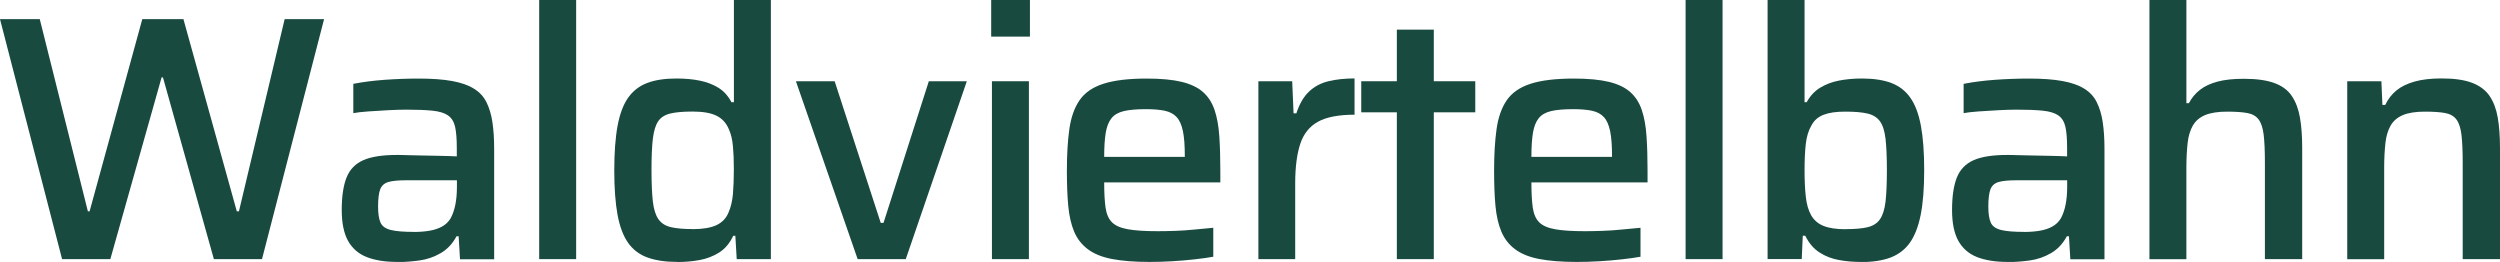
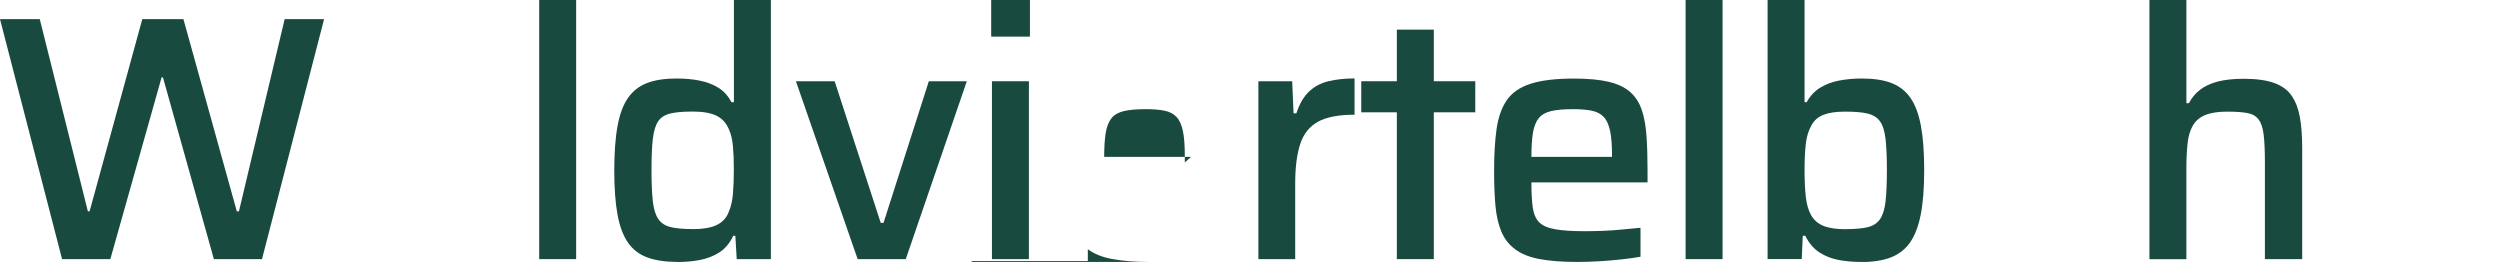
<svg xmlns="http://www.w3.org/2000/svg" id="Ebene_2" data-name="Ebene 2" viewBox="0 0 365.27 38.27">
  <defs>
    <style>
      .cls-1 {
        fill: #184a3f;
      }
    </style>
  </defs>
  <g id="Waldviertelbahn">
    <g>
      <path class="cls-1" d="M9.07,37.86L0,2.8h5.81l7.03,28.08h.25L20.79,2.8h6.01l7.8,28.08h.31l6.68-28.08h5.76l-9.07,35.06h-7.03l-7.44-26.55h-.2l-7.49,26.55h-7.03Z" />
-       <path class="cls-1" d="M58.04,38.27c-1.77,0-3.25-.24-4.46-.71-1.21-.48-2.11-1.27-2.73-2.37-.61-1.1-.92-2.61-.92-4.51,0-2,.24-3.59.71-4.76.47-1.17,1.29-2.01,2.45-2.52,1.16-.51,2.79-.76,4.89-.76.34,0,.84,0,1.5.03.66.02,1.43.03,2.29.05.87.02,1.73.03,2.6.05.87.02,1.66.04,2.37.08v-1.22c0-1.32-.08-2.36-.25-3.11-.17-.75-.52-1.3-1.04-1.66s-1.28-.59-2.27-.69-2.26-.15-3.82-.15c-.75,0-1.62.03-2.62.08-1,.05-1.98.11-2.93.18-.95.07-1.68.15-2.19.25v-4.28c1.39-.27,2.92-.47,4.59-.59,1.67-.12,3.33-.18,4.99-.18,1.94,0,3.56.12,4.87.36,1.31.24,2.37.61,3.18,1.12.82.51,1.43,1.17,1.83,1.99.41.82.7,1.79.87,2.93.17,1.14.25,2.44.25,3.9v16.1h-4.99l-.2-3.36h-.31c-.58,1.09-1.35,1.91-2.32,2.47-.97.56-2.01.92-3.13,1.07s-2.19.23-3.21.23ZM60.44,33.89c.85,0,1.62-.06,2.32-.18.7-.12,1.31-.32,1.83-.61.53-.29.94-.69,1.25-1.2.31-.58.54-1.24.69-1.99.15-.75.23-1.63.23-2.65v-.92h-7.44c-1.12,0-1.98.08-2.57.25-.59.17-.99.53-1.2,1.07-.2.54-.31,1.38-.31,2.5,0,1.05.12,1.84.36,2.37.24.53.74.88,1.5,1.07.76.19,1.88.28,3.34.28Z" />
      <path class="cls-1" d="M78.78,37.86V0h5.4v37.86h-5.4Z" />
      <path class="cls-1" d="M99.01,38.27c-1.73,0-3.19-.21-4.38-.64-1.19-.42-2.14-1.14-2.85-2.14-.71-1-1.23-2.37-1.55-4.1-.32-1.73-.48-3.89-.48-6.47s.16-4.79.48-6.52.83-3.1,1.53-4.1c.7-1,1.62-1.72,2.78-2.17,1.15-.44,2.58-.66,4.28-.66,1.26,0,2.4.1,3.41.31,1.02.2,1.93.55,2.73,1.04.8.49,1.43,1.2,1.91,2.11h.36V0h5.4v37.86h-4.99l-.2-3.41h-.31c-.51,1.09-1.2,1.9-2.06,2.45-.87.54-1.83.91-2.88,1.1-1.05.19-2.11.28-3.16.28ZM101.2,33.48c1.49,0,2.66-.2,3.49-.59.83-.39,1.42-1.01,1.76-1.86.34-.78.55-1.68.64-2.7.08-1.02.13-2.21.13-3.57s-.04-2.42-.13-3.39c-.09-.97-.28-1.79-.59-2.47-.38-.92-.98-1.58-1.81-1.99-.83-.41-2-.61-3.49-.61-1.36,0-2.44.09-3.24.28-.8.19-1.39.56-1.78,1.12-.39.56-.65,1.41-.79,2.55-.14,1.14-.2,2.68-.2,4.61s.07,3.47.2,4.61c.14,1.14.41,2,.82,2.57.41.58,1.01.96,1.81,1.15.8.19,1.86.28,3.19.28Z" />
      <path class="cls-1" d="M125.31,37.86l-9.02-25.99h5.66l6.73,20.69h.41l6.62-20.69h5.55l-8.92,25.99h-7.03Z" />
      <path class="cls-1" d="M144.82,5.35V0h5.66v5.35h-5.66ZM144.93,37.86V11.87h5.4v25.99h-5.4Z" />
-       <path class="cls-1" d="M167.96,38.27c-2.21,0-4.04-.15-5.5-.43s-2.63-.76-3.52-1.43c-.88-.66-1.55-1.51-1.99-2.55-.44-1.04-.73-2.29-.87-3.77-.14-1.48-.2-3.2-.2-5.17,0-2.34.12-4.37.36-6.06.24-1.7.73-3.1,1.48-4.2.75-1.1,1.91-1.91,3.49-2.42,1.58-.51,3.69-.76,6.34-.76,2.07,0,3.77.16,5.1.48,1.32.32,2.37.82,3.13,1.5.76.68,1.32,1.55,1.68,2.62.36,1.07.59,2.34.69,3.82.1,1.48.15,3.15.15,5.02v1.73h-16.97c0,1.53.07,2.76.2,3.69.14.94.45,1.65.94,2.14.49.49,1.27.83,2.34,1.02,1.07.19,2.52.28,4.36.28.78,0,1.64-.02,2.57-.05.93-.03,1.89-.1,2.88-.2.98-.1,1.87-.19,2.65-.25v4.23c-.75.14-1.65.26-2.7.38s-2.16.21-3.31.28c-1.16.07-2.26.1-3.31.1ZM173.11,23.75v-.97c0-1.53-.09-2.74-.28-3.64-.19-.9-.49-1.58-.92-2.04-.42-.46-1-.76-1.73-.92-.73-.15-1.64-.23-2.73-.23-1.36,0-2.44.09-3.24.28-.8.19-1.4.53-1.81,1.04s-.69,1.22-.84,2.11c-.15.9-.23,2.08-.23,3.54h12.69l-.92.82Z" />
+       <path class="cls-1" d="M167.96,38.27c-2.21,0-4.04-.15-5.5-.43s-2.63-.76-3.52-1.43v1.73h-16.97c0,1.53.07,2.76.2,3.69.14.94.45,1.65.94,2.14.49.49,1.27.83,2.34,1.02,1.07.19,2.52.28,4.36.28.78,0,1.64-.02,2.57-.05.93-.03,1.89-.1,2.88-.2.98-.1,1.87-.19,2.65-.25v4.23c-.75.14-1.65.26-2.7.38s-2.16.21-3.31.28c-1.16.07-2.26.1-3.31.1ZM173.11,23.75v-.97c0-1.53-.09-2.74-.28-3.64-.19-.9-.49-1.58-.92-2.04-.42-.46-1-.76-1.73-.92-.73-.15-1.64-.23-2.73-.23-1.36,0-2.44.09-3.24.28-.8.19-1.4.53-1.81,1.04s-.69,1.22-.84,2.11c-.15.9-.23,2.08-.23,3.54h12.69l-.92.82Z" />
      <path class="cls-1" d="M183.86,37.86V11.87h4.94l.2,4.69h.41c.44-1.36,1.05-2.41,1.83-3.16.78-.75,1.73-1.26,2.85-1.53s2.39-.41,3.82-.41v5.3c-2.31,0-4.09.34-5.33,1.02-1.24.68-2.11,1.76-2.6,3.24-.49,1.48-.74,3.41-.74,5.78v11.06h-5.4Z" />
      <path class="cls-1" d="M204.09,37.86v-21.45h-5.2v-4.54h5.2v-7.54h5.4v7.54h6.06v4.54h-6.06v21.45h-5.4Z" />
      <path class="cls-1" d="M230.38,38.27c-2.21,0-4.04-.15-5.5-.43s-2.63-.76-3.52-1.43c-.88-.66-1.55-1.51-1.99-2.55-.44-1.04-.73-2.29-.87-3.77-.14-1.48-.2-3.2-.2-5.17,0-2.34.12-4.37.36-6.06.24-1.7.73-3.1,1.48-4.2.75-1.1,1.91-1.91,3.49-2.42,1.58-.51,3.69-.76,6.34-.76,2.07,0,3.77.16,5.1.48,1.32.32,2.37.82,3.13,1.5.76.68,1.32,1.55,1.68,2.62.36,1.07.59,2.34.69,3.82.1,1.48.15,3.15.15,5.02v1.73h-16.97c0,1.53.07,2.76.2,3.69.14.94.45,1.65.94,2.14.49.49,1.27.83,2.34,1.02,1.07.19,2.52.28,4.36.28.78,0,1.64-.02,2.57-.05.93-.03,1.89-.1,2.88-.2.98-.1,1.87-.19,2.65-.25v4.23c-.75.14-1.65.26-2.7.38s-2.16.21-3.31.28c-1.16.07-2.26.1-3.31.1ZM235.53,23.75v-.97c0-1.53-.09-2.74-.28-3.64-.19-.9-.49-1.58-.92-2.04-.42-.46-1-.76-1.73-.92-.73-.15-1.64-.23-2.73-.23-1.36,0-2.44.09-3.24.28-.8.19-1.4.53-1.81,1.04s-.69,1.22-.84,2.11c-.15.9-.23,2.08-.23,3.54h12.69l-.92.82Z" />
      <path class="cls-1" d="M246.28,37.86V0h5.4v37.86h-5.4Z" />
      <path class="cls-1" d="M271.86,38.27c-1.09,0-2.15-.09-3.18-.28-1.04-.19-1.98-.55-2.83-1.1-.85-.54-1.55-1.36-2.09-2.45h-.36l-.15,3.41h-4.99V0h5.4v14.93h.31c.51-.92,1.16-1.62,1.96-2.11.8-.49,1.71-.84,2.73-1.04,1.02-.2,2.14-.31,3.36-.31,1.73,0,3.18.22,4.33.66,1.15.44,2.08,1.16,2.78,2.17.7,1,1.21,2.36,1.53,4.08.32,1.72.48,3.88.48,6.5s-.17,4.78-.51,6.5c-.34,1.72-.87,3.07-1.58,4.08-.71,1-1.66,1.72-2.83,2.17-1.17.44-2.62.66-4.36.66ZM269.62,33.48c1.36,0,2.44-.09,3.24-.28.8-.19,1.4-.57,1.81-1.15.41-.58.68-1.44.82-2.57.13-1.14.2-2.68.2-4.61s-.07-3.47-.2-4.61c-.14-1.14-.41-1.99-.82-2.55-.41-.56-1.01-.93-1.81-1.12-.8-.19-1.88-.28-3.24-.28s-2.39.15-3.18.46c-.8.31-1.38.82-1.76,1.53-.44.75-.72,1.66-.84,2.73-.12,1.07-.18,2.35-.18,3.85s.06,2.74.18,3.85c.12,1.1.38,2.01.79,2.73.41.71,1.01,1.23,1.81,1.55.8.32,1.86.48,3.18.48Z" />
-       <path class="cls-1" d="M293.32,38.27c-1.77,0-3.25-.24-4.46-.71-1.21-.48-2.11-1.27-2.73-2.37-.61-1.1-.92-2.61-.92-4.51,0-2,.24-3.59.71-4.76.47-1.17,1.29-2.01,2.45-2.52,1.16-.51,2.79-.76,4.89-.76.34,0,.84,0,1.5.03.66.02,1.43.03,2.29.05.87.02,1.73.03,2.6.05.87.02,1.66.04,2.37.08v-1.22c0-1.32-.08-2.36-.25-3.11-.17-.75-.52-1.3-1.04-1.66s-1.28-.59-2.27-.69-2.26-.15-3.82-.15c-.75,0-1.62.03-2.62.08-1,.05-1.98.11-2.93.18-.95.07-1.68.15-2.19.25v-4.28c1.39-.27,2.92-.47,4.59-.59,1.67-.12,3.33-.18,4.99-.18,1.94,0,3.56.12,4.87.36,1.31.24,2.37.61,3.18,1.12.82.51,1.43,1.17,1.83,1.99.41.82.7,1.79.87,2.93.17,1.14.25,2.44.25,3.9v16.1h-4.99l-.2-3.36h-.31c-.58,1.09-1.35,1.91-2.32,2.47-.97.56-2.01.92-3.13,1.07s-2.19.23-3.21.23ZM295.71,33.89c.85,0,1.62-.06,2.32-.18.7-.12,1.31-.32,1.83-.61.53-.29.94-.69,1.25-1.2.31-.58.54-1.24.69-1.99.15-.75.23-1.63.23-2.65v-.92h-7.44c-1.12,0-1.98.08-2.57.25-.59.17-.99.53-1.2,1.07-.2.54-.31,1.38-.31,2.5,0,1.05.12,1.84.36,2.37.24.53.74.88,1.5,1.07.76.19,1.88.28,3.34.28Z" />
      <path class="cls-1" d="M314.05,37.86V0h5.4v15.08h.36c.41-.78.95-1.43,1.63-1.96.68-.53,1.54-.92,2.57-1.2,1.04-.27,2.3-.41,3.8-.41,1.83,0,3.32.2,4.46.61,1.14.41,2,1.04,2.57,1.89.58.85.98,1.9,1.2,3.16.22,1.26.33,2.74.33,4.43v16.26h-5.45v-14.12c0-1.7-.06-3.05-.18-4.05-.12-1-.37-1.75-.74-2.24-.37-.49-.93-.81-1.66-.94s-1.71-.2-2.93-.2c-1.36,0-2.44.17-3.24.51-.8.34-1.39.85-1.78,1.53-.39.68-.65,1.53-.76,2.55s-.18,2.21-.18,3.57v13.4h-5.4Z" />
-       <path class="cls-1" d="M342.95,37.86V11.87h4.99l.15,3.46h.41c.41-.85.95-1.55,1.63-2.11.68-.56,1.56-.99,2.65-1.3s2.41-.46,3.98-.46c1.83,0,3.31.21,4.43.64,1.12.43,1.97,1.06,2.55,1.91.58.85.98,1.9,1.2,3.16.22,1.26.33,2.74.33,4.43v16.26h-5.45v-14.12c0-1.7-.06-3.05-.18-4.05-.12-1-.37-1.75-.74-2.24-.37-.49-.93-.81-1.66-.94s-1.71-.2-2.93-.2c-1.36,0-2.44.17-3.24.51-.8.34-1.39.85-1.78,1.53-.39.68-.65,1.53-.76,2.55s-.18,2.21-.18,3.57v13.4h-5.4Z" />
    </g>
  </g>
</svg>